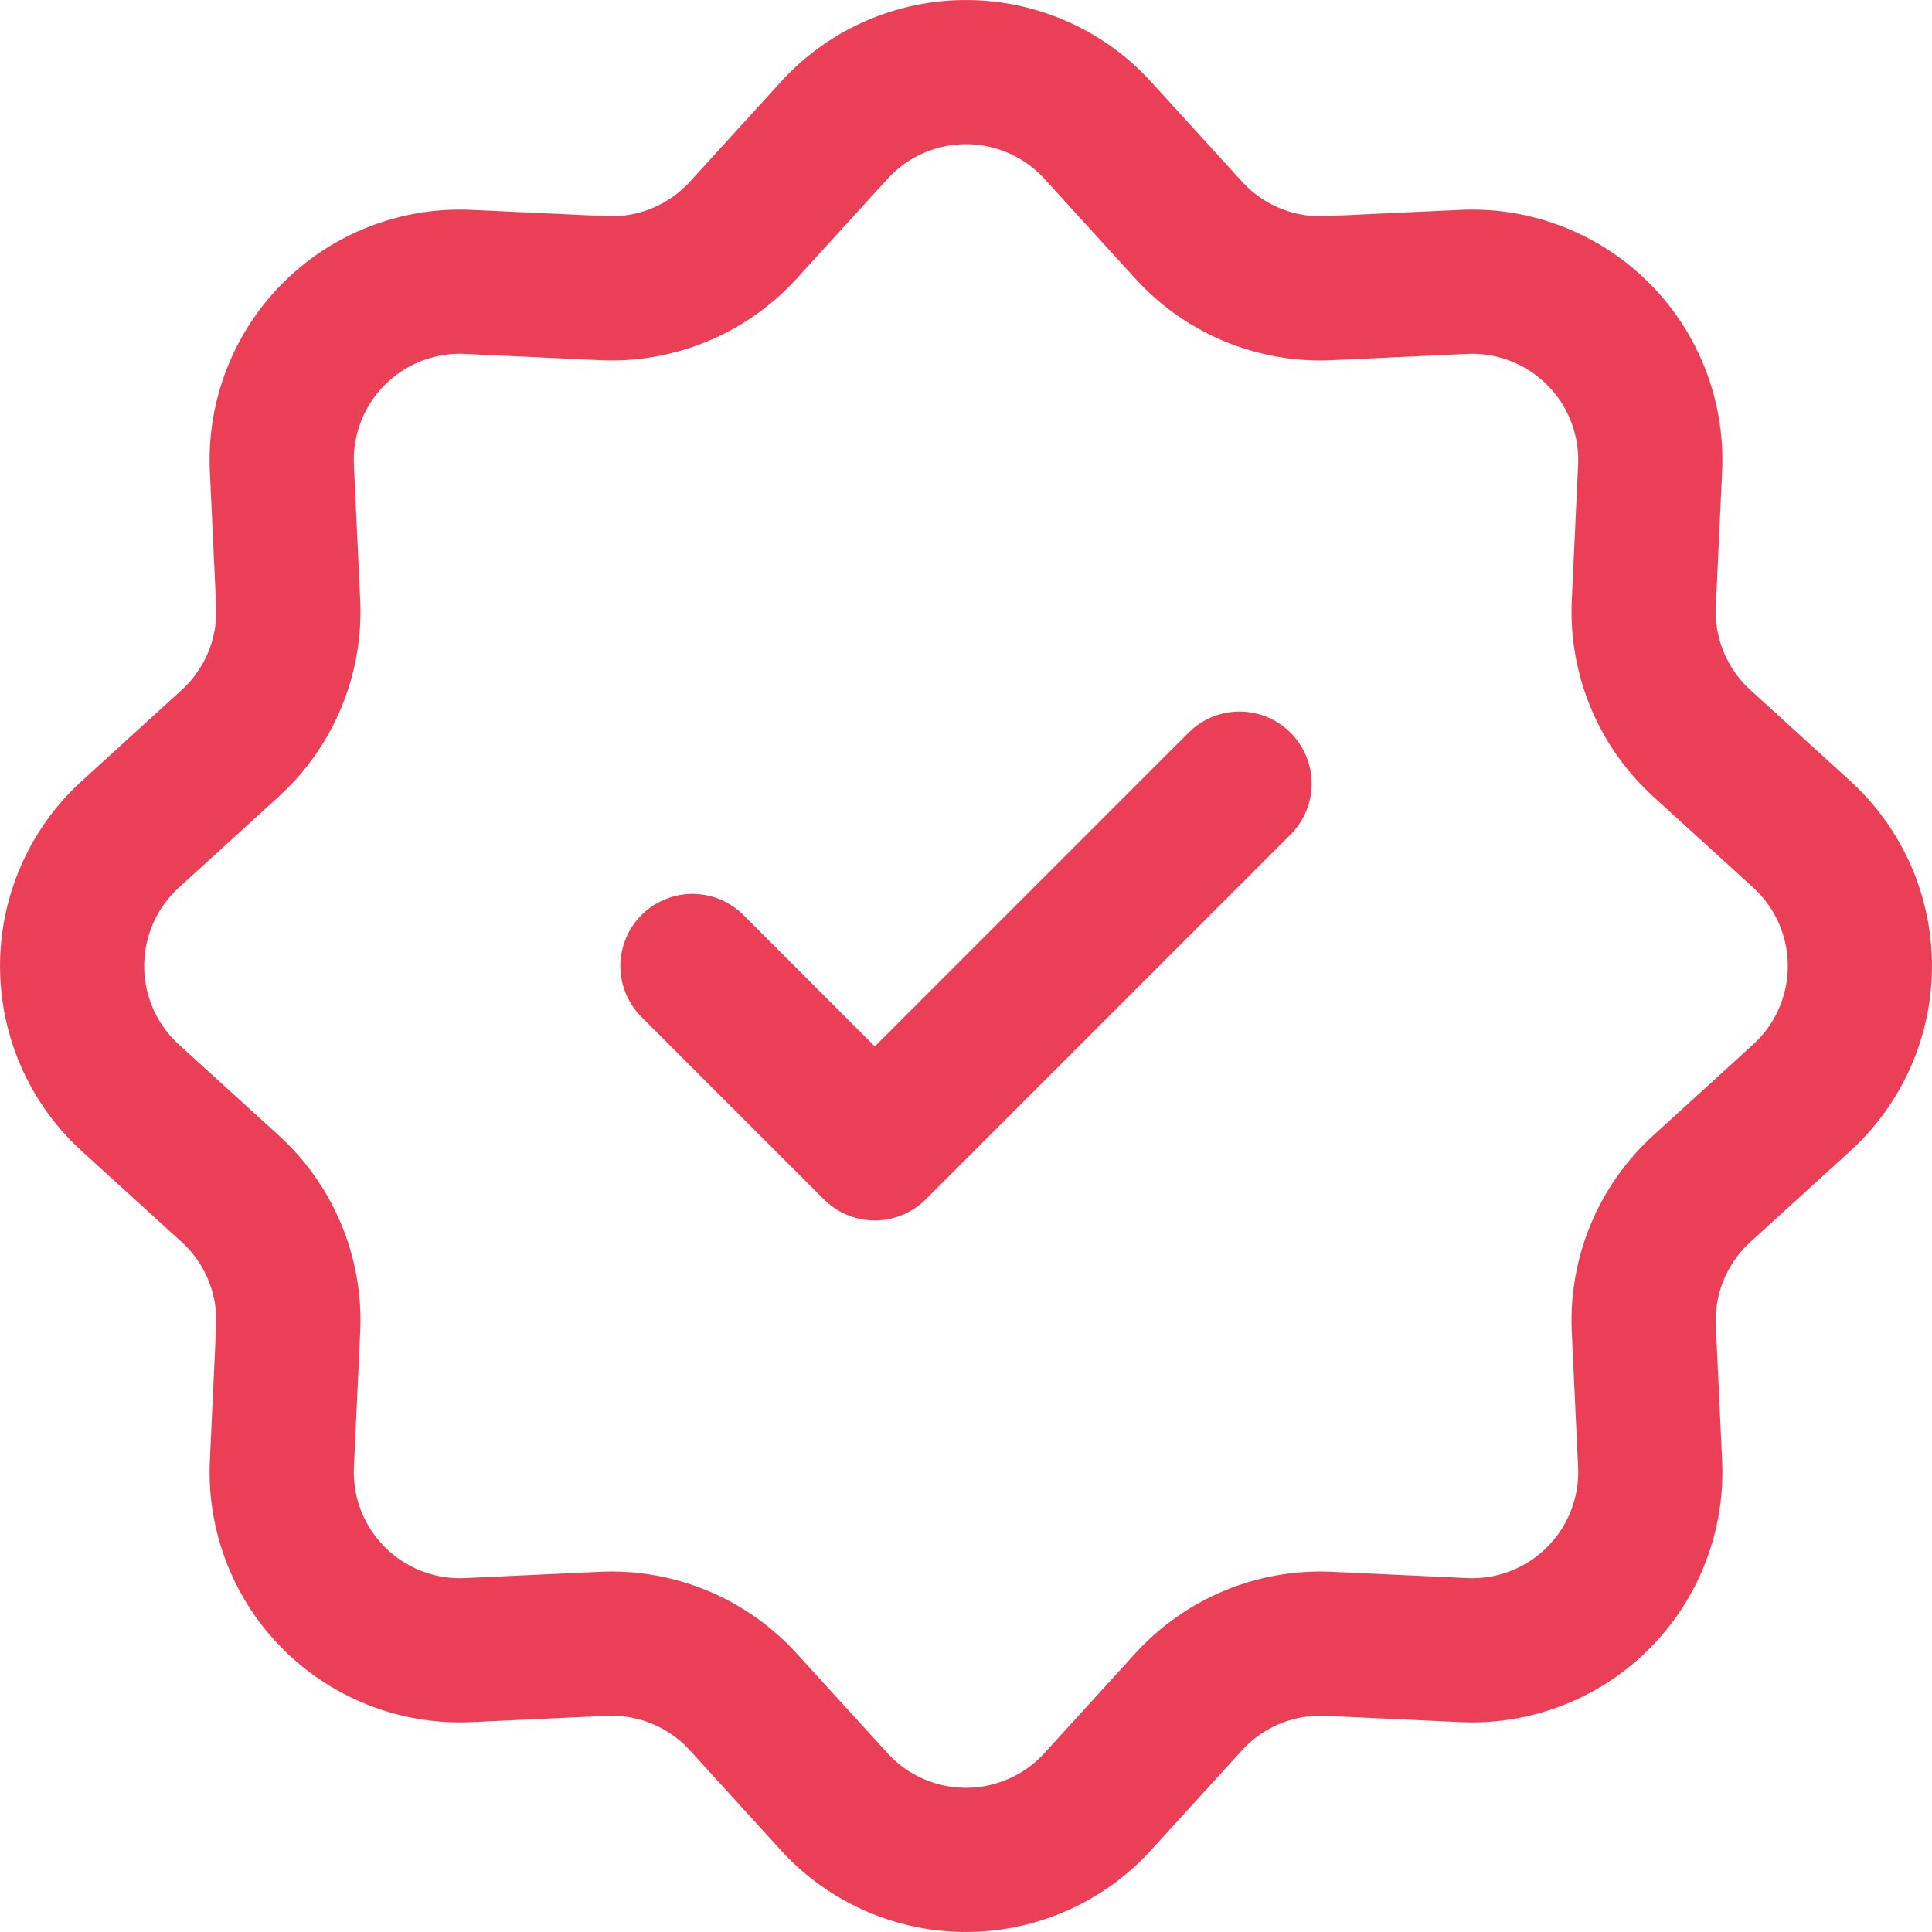
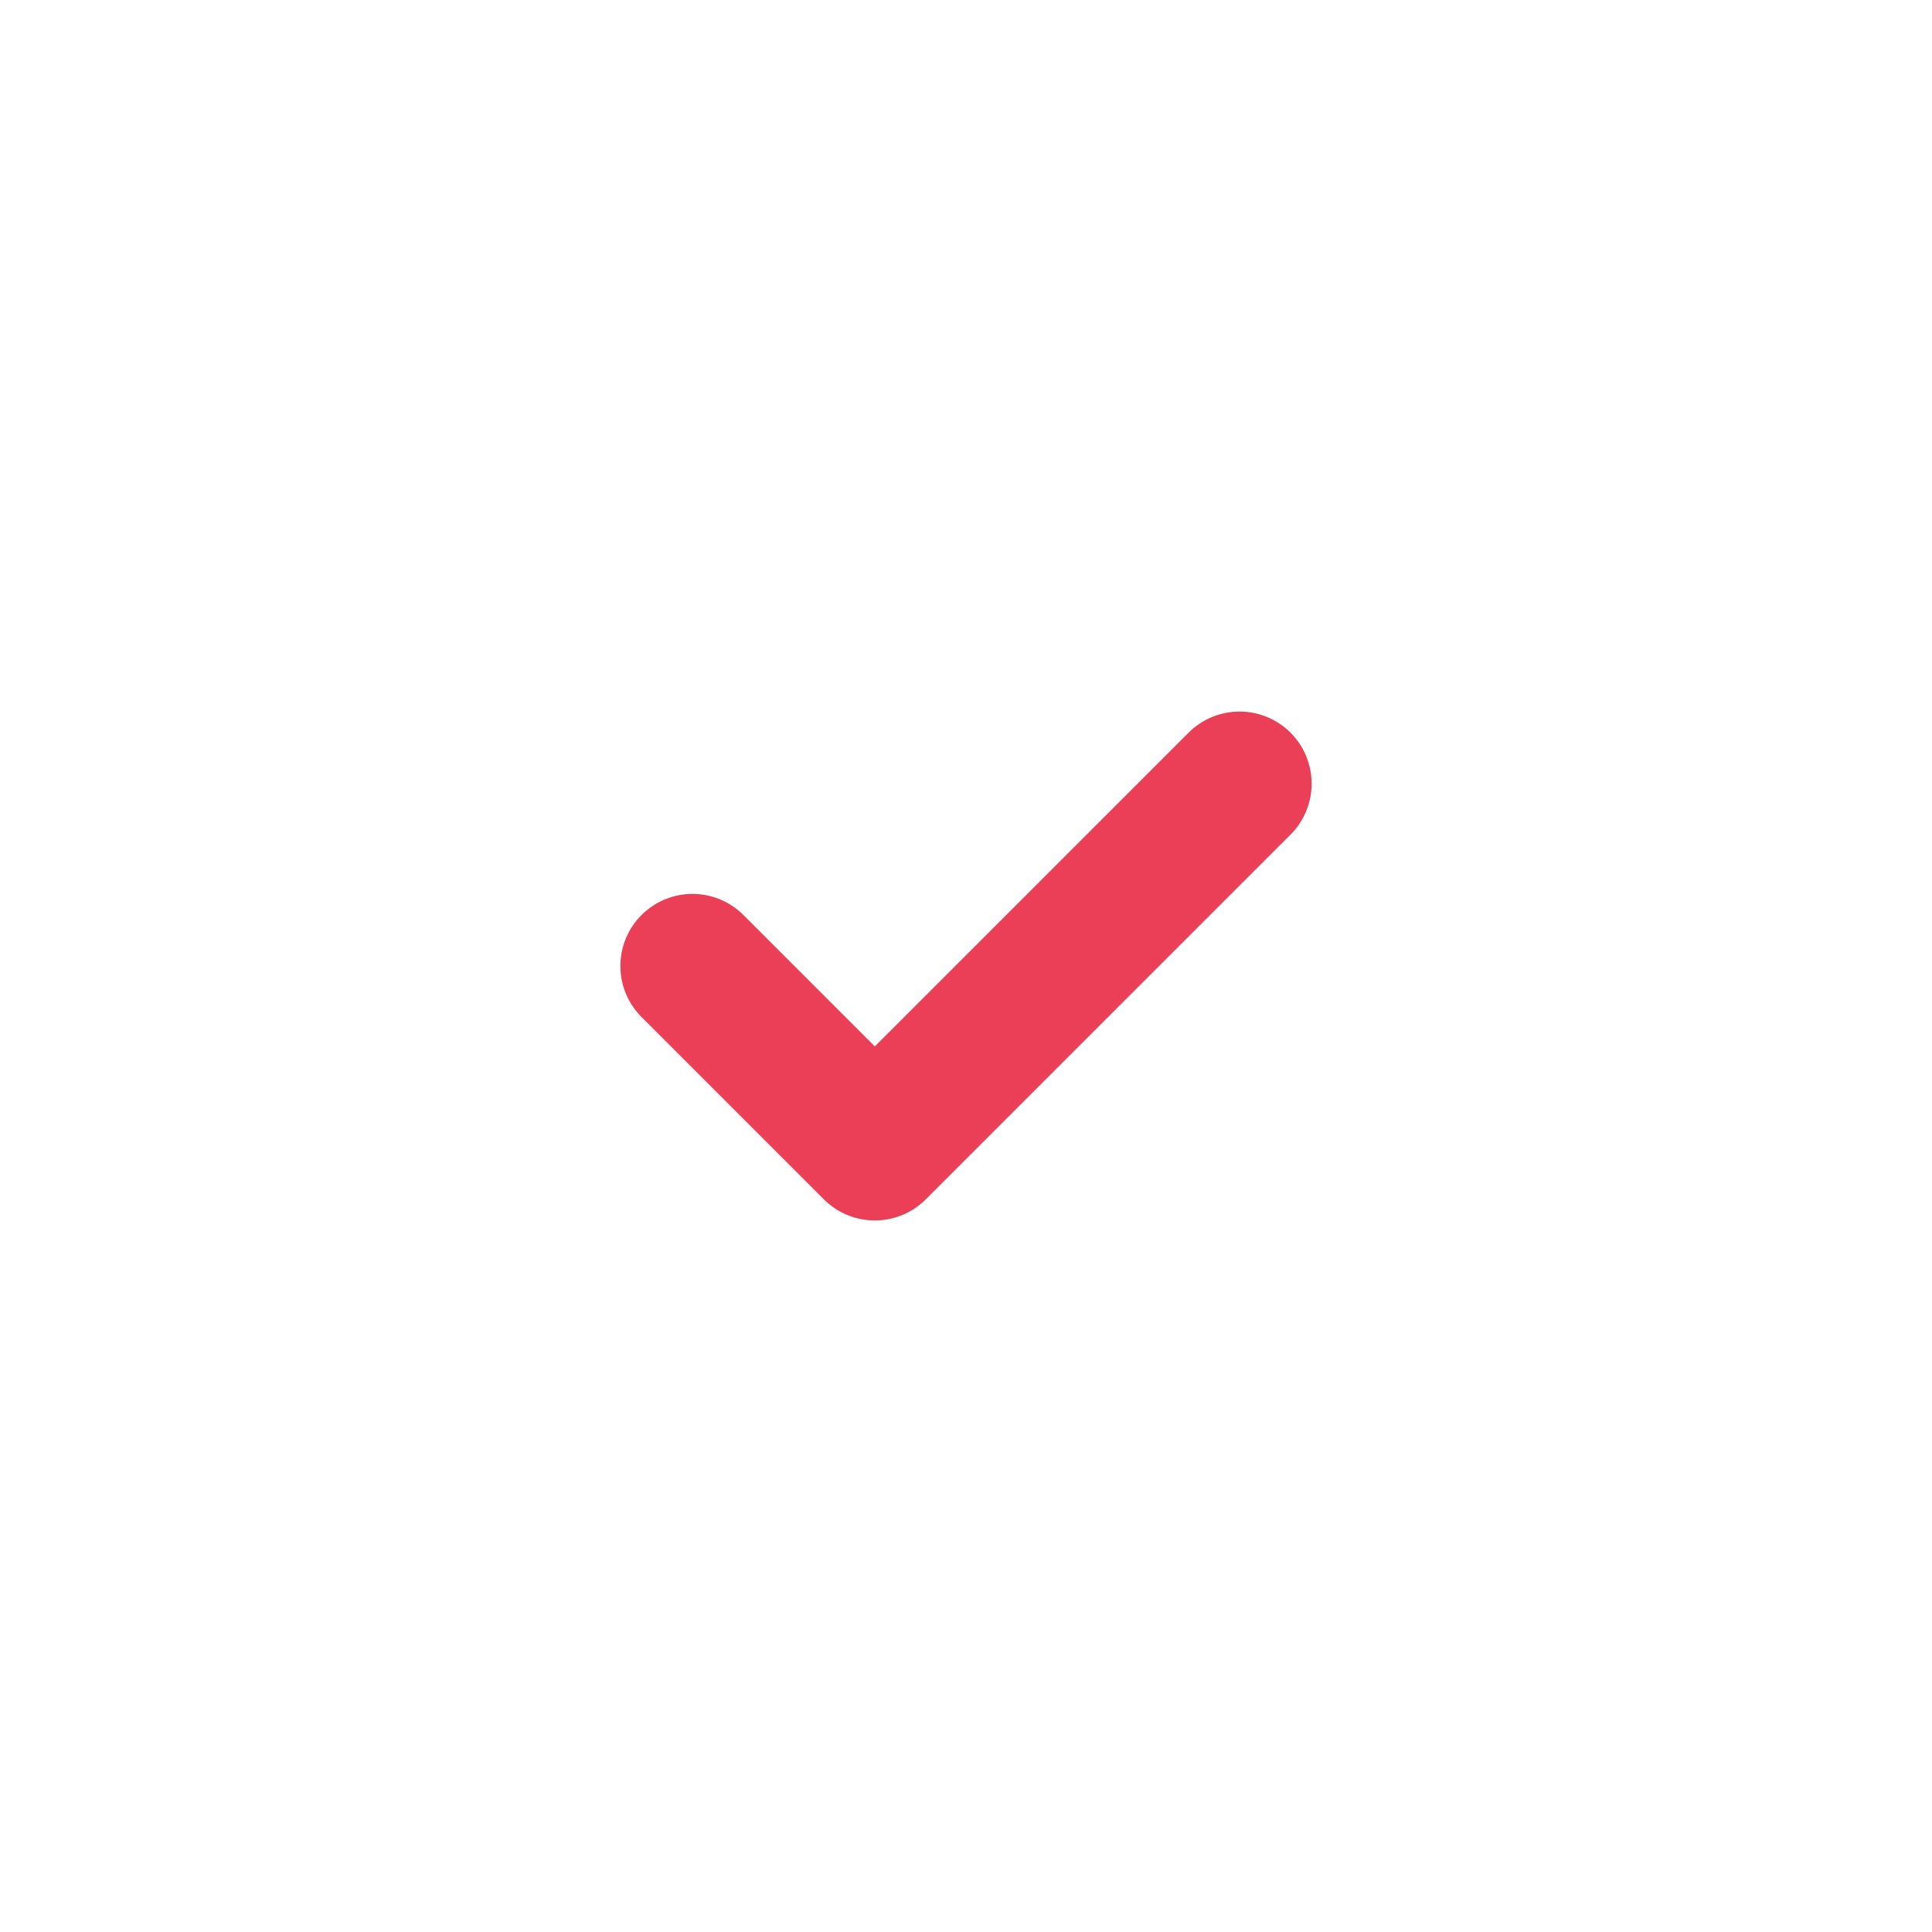
<svg xmlns="http://www.w3.org/2000/svg" width="33.5" height="33.5" viewBox="0 0 33.5 33.5">
  <g id="Raggruppa_7" data-name="Raggruppa 7" transform="translate(-0.72 -0.72)">
-     <path id="Tracciato_14" data-name="Tracciato 14" d="M15.185,2.98a3.091,3.091,0,0,1,4.57,0l1.577,1.731a3.091,3.091,0,0,0,2.43,1.006L26.1,5.608A3.091,3.091,0,0,1,29.332,8.84l-.109,2.339a3.091,3.091,0,0,0,1.006,2.429l1.731,1.577a3.091,3.091,0,0,1,0,4.57l-1.731,1.577a3.091,3.091,0,0,0-1.006,2.43l.109,2.339A3.091,3.091,0,0,1,26.1,29.332l-2.339-.109a3.091,3.091,0,0,0-2.43,1.006l-1.577,1.731a3.091,3.091,0,0,1-4.57,0l-1.577-1.731a3.091,3.091,0,0,0-2.429-1.006l-2.339.109A3.091,3.091,0,0,1,5.608,26.1l.109-2.339a3.091,3.091,0,0,0-1.006-2.43L2.98,19.756a3.091,3.091,0,0,1,0-4.57l1.731-1.577a3.091,3.091,0,0,0,1.006-2.429L5.608,8.84A3.091,3.091,0,0,1,8.84,5.608l2.339.109a3.091,3.091,0,0,0,2.429-1.006Z" transform="translate(0 0)" fill="none" stroke="#eb3f57" stroke-width="2.5" />
    <path id="Tracciato_15" data-name="Tracciato 15" d="M9,13.162l3.162,3.162L18.486,10" transform="translate(3.727 4.308)" fill="none" stroke="#eb3f57" stroke-linecap="round" stroke-linejoin="round" stroke-width="2.5" />
  </g>
</svg>